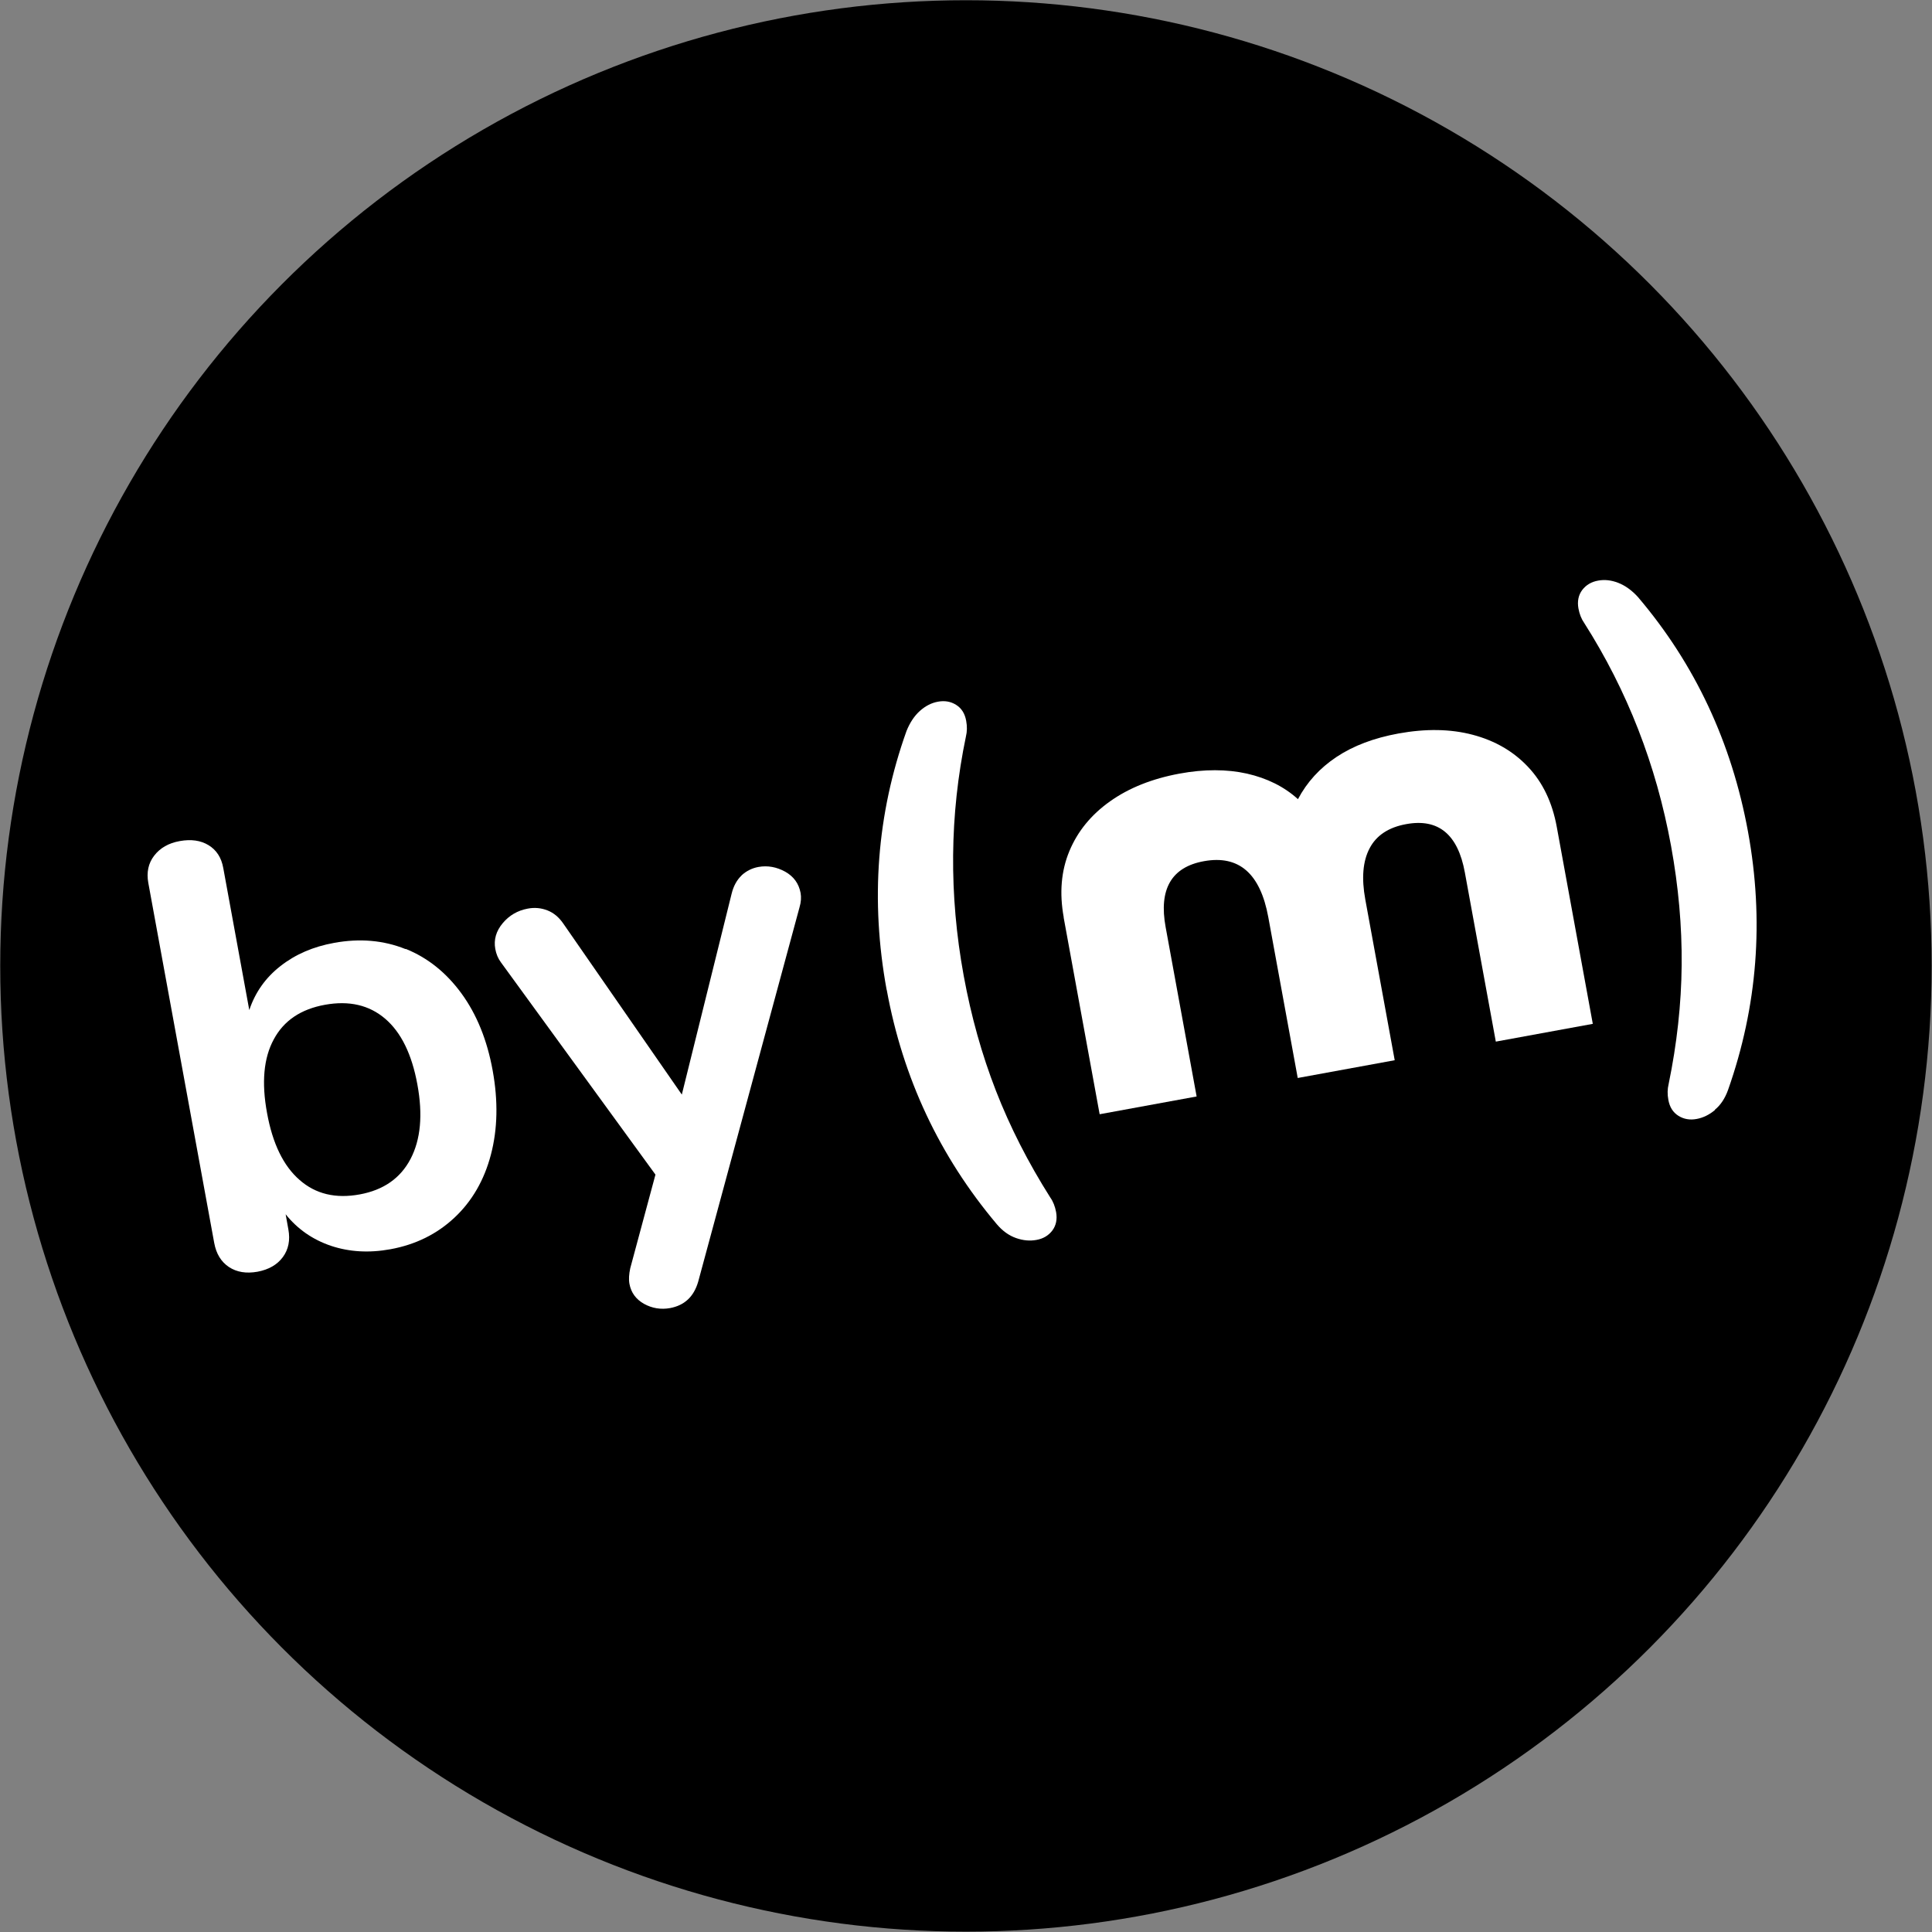
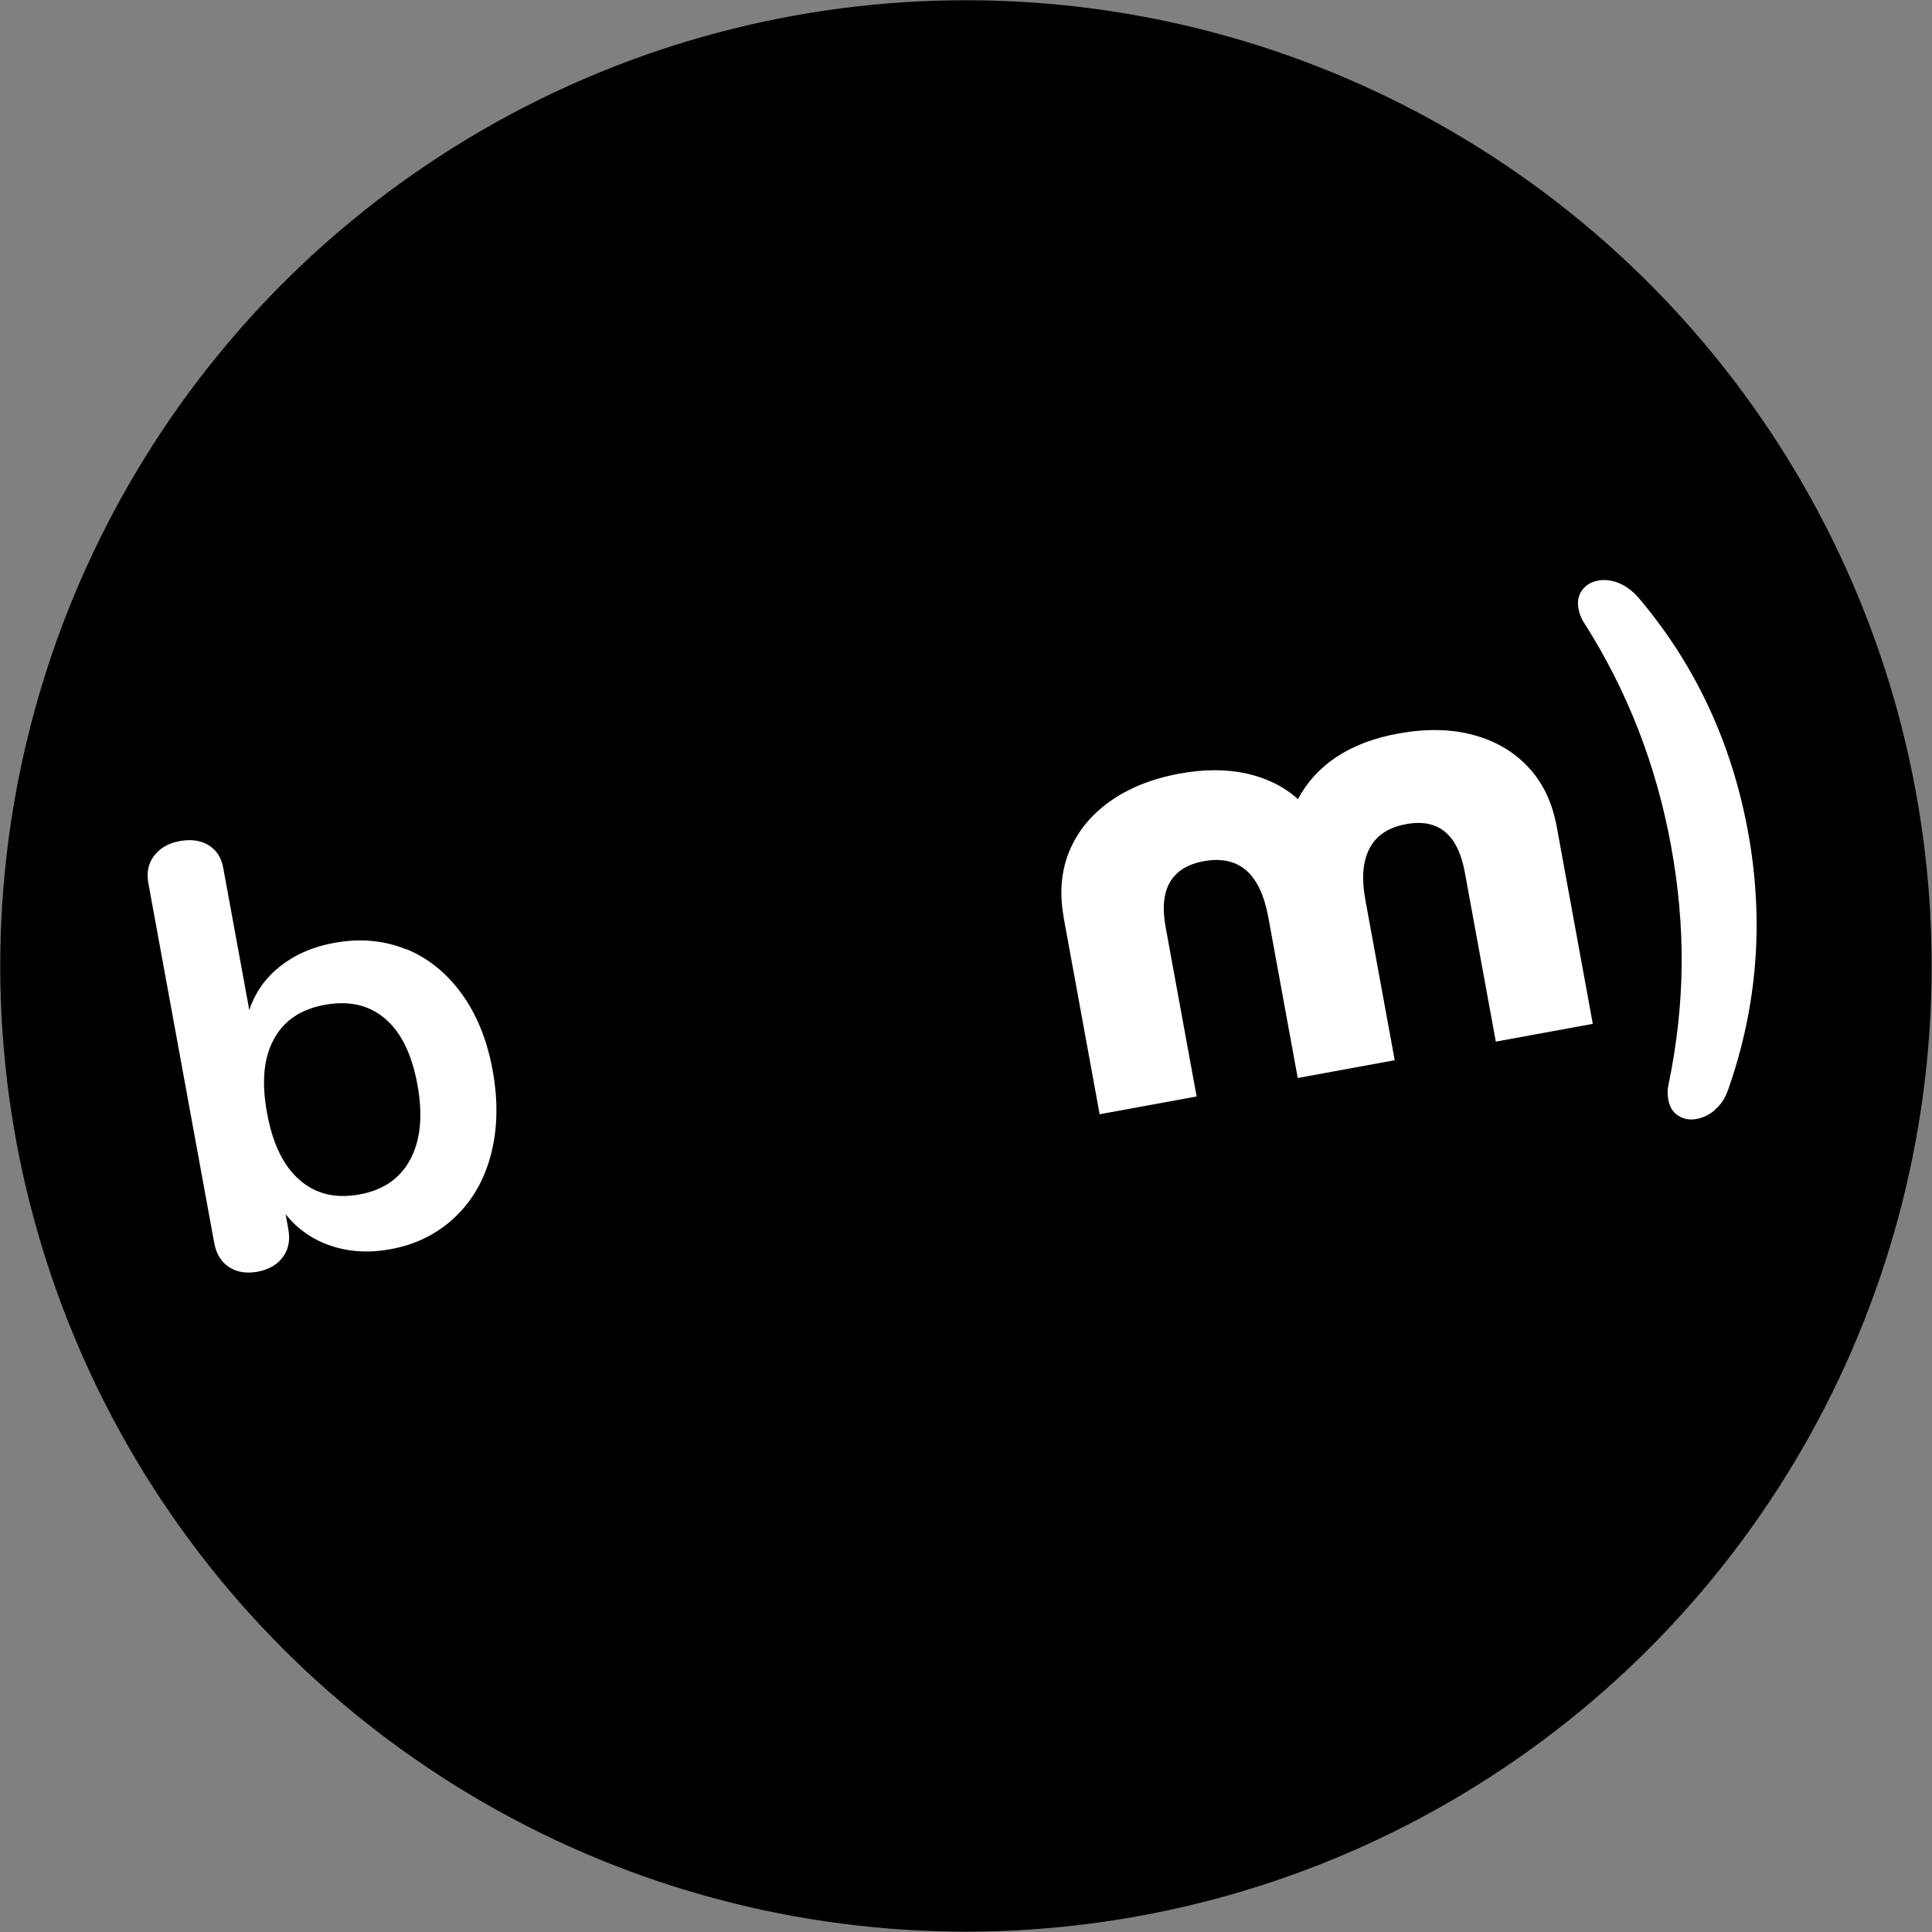
<svg xmlns="http://www.w3.org/2000/svg" id="Calque_2" viewBox="0 0 164.15 164.15">
  <rect x="0" y="0" width="164.15" height="164.15" fill="#808080" stroke="none" />
  <defs>
    <style>.cls-1{fill:#000000;}</style>
    <style>.cl-2{fill:#ffffff;}</style>
  </defs>
  <g id="Calque_1-2">
    <g>
      <circle class="cls-1" cx="82.07" cy="82.07" r="82.05" />
      <g>
        <path class="cl-2" d="M34.47,80.62c1.86,.75,3.44,2.01,4.74,3.79,1.29,1.77,2.18,3.95,2.65,6.55,.47,2.59,.42,4.97-.15,7.14-.57,2.17-1.6,3.95-3.09,5.35-1.49,1.4-3.31,2.3-5.45,2.69-1.81,.33-3.49,.23-5.05-.29-1.56-.53-2.84-1.42-3.85-2.68l.23,1.28c.17,.92,.01,1.71-.47,2.36-.48,.65-1.2,1.06-2.15,1.24-.96,.17-1.76,.04-2.43-.4-.66-.44-1.08-1.12-1.25-2.05l-5.6-30.59c-.16-.89,0-1.66,.5-2.31,.5-.65,1.22-1.07,2.18-1.24,.95-.17,1.77-.06,2.44,.35,.67,.41,1.09,1.05,1.25,1.94l2.21,12.07c.5-1.5,1.38-2.75,2.65-3.74,1.26-.99,2.78-1.65,4.56-1.97,2.18-.4,4.21-.22,6.07,.53Zm.41,17.85c.86-1.64,1.06-3.75,.58-6.34-.47-2.56-1.38-4.42-2.74-5.58-1.36-1.16-3.06-1.55-5.11-1.18-2.05,.37-3.5,1.35-4.35,2.94-.86,1.58-1.05,3.67-.57,6.26,.47,2.59,1.39,4.49,2.76,5.68,1.36,1.2,3.07,1.61,5.12,1.23,2.01-.37,3.45-1.37,4.31-3.01Z" />
-         <path class="cl-2" d="M63.01,74.37c.41-.37,.88-.61,1.43-.71,.78-.14,1.54,0,2.27,.4,.73,.41,1.16,1.01,1.31,1.8,.07,.38,.04,.79-.09,1.23l-8.61,31.81c-.37,1.27-1.16,2.01-2.39,2.24-.78,.14-1.52,.02-2.21-.36-.69-.39-1.1-.95-1.24-1.7-.07-.38-.04-.82,.07-1.33l2.14-7.95-13.14-18.05c-.23-.31-.39-.69-.47-1.13-.14-.78,.07-1.51,.63-2.18,.56-.67,1.27-1.08,2.13-1.24,.58-.11,1.13-.06,1.67,.15s.99,.59,1.37,1.15l10.05,14.5,4.23-17.06c.16-.66,.45-1.18,.85-1.56Z" />
-         <path class="cl-2" d="M75.33,84.09c-1.39-7.6-.83-14.93,1.69-21.98,.29-.72,.67-1.29,1.14-1.71,.47-.42,.98-.68,1.52-.78,.58-.11,1.1-.02,1.56,.27,.46,.29,.74,.74,.85,1.35,.09,.48,.08,.92-.02,1.33-1.39,6.67-1.45,13.45-.19,20.33,.63,3.44,1.54,6.7,2.74,9.78,1.2,3.08,2.74,6.1,4.62,9.07,.24,.34,.4,.75,.49,1.23,.11,.61,0,1.14-.32,1.57-.33,.43-.78,.7-1.36,.8-.55,.1-1.12,.05-1.72-.16-.6-.21-1.15-.6-1.64-1.18-4.86-5.77-7.98-12.41-9.35-19.91Z" />
        <path class="cl-2" d="M90.38,77.95c-.38-2.08-.22-3.96,.48-5.64,.7-1.68,1.85-3.09,3.46-4.23s3.57-1.92,5.89-2.35c2.11-.39,4.03-.38,5.74,0,1.71,.39,3.16,1.11,4.33,2.17,.76-1.44,1.85-2.64,3.28-3.59,1.43-.95,3.18-1.61,5.26-1.99,2.32-.42,4.42-.39,6.31,.11,1.89,.5,3.46,1.41,4.7,2.73,1.25,1.32,2.06,3.02,2.44,5.1l3.06,16.73-8.24,1.51-2.63-14.37c-.59-3.24-2.25-4.61-4.98-4.11-1.5,.27-2.54,.96-3.11,2.05-.58,1.09-.7,2.54-.37,4.35l2.5,13.66-8.24,1.51-2.5-13.66c-.68-3.72-2.5-5.3-5.47-4.76-2.76,.5-3.85,2.38-3.25,5.62l2.63,14.37-8.24,1.51-3.06-16.73Z" />
        <path class="cl-2" d="M145.71,94.31c-.49,.41-1.01,.66-1.55,.76-.58,.11-1.1,.02-1.56-.27-.46-.29-.74-.74-.85-1.35-.09-.48-.08-.92,.02-1.33,.71-3.44,1.08-6.81,1.11-10.12,.03-3.3-.27-6.67-.9-10.12-1.26-6.89-3.72-13.2-7.38-18.95-.24-.34-.4-.75-.49-1.23-.11-.61,0-1.14,.32-1.57,.33-.43,.78-.7,1.36-.8,.54-.1,1.11-.04,1.7,.19s1.15,.63,1.67,1.2c4.85,5.7,7.97,12.36,9.36,19.96,1.37,7.5,.81,14.81-1.7,21.93-.26,.72-.63,1.28-1.12,1.68Z" />
      </g>
    </g>
  </g>
</svg>